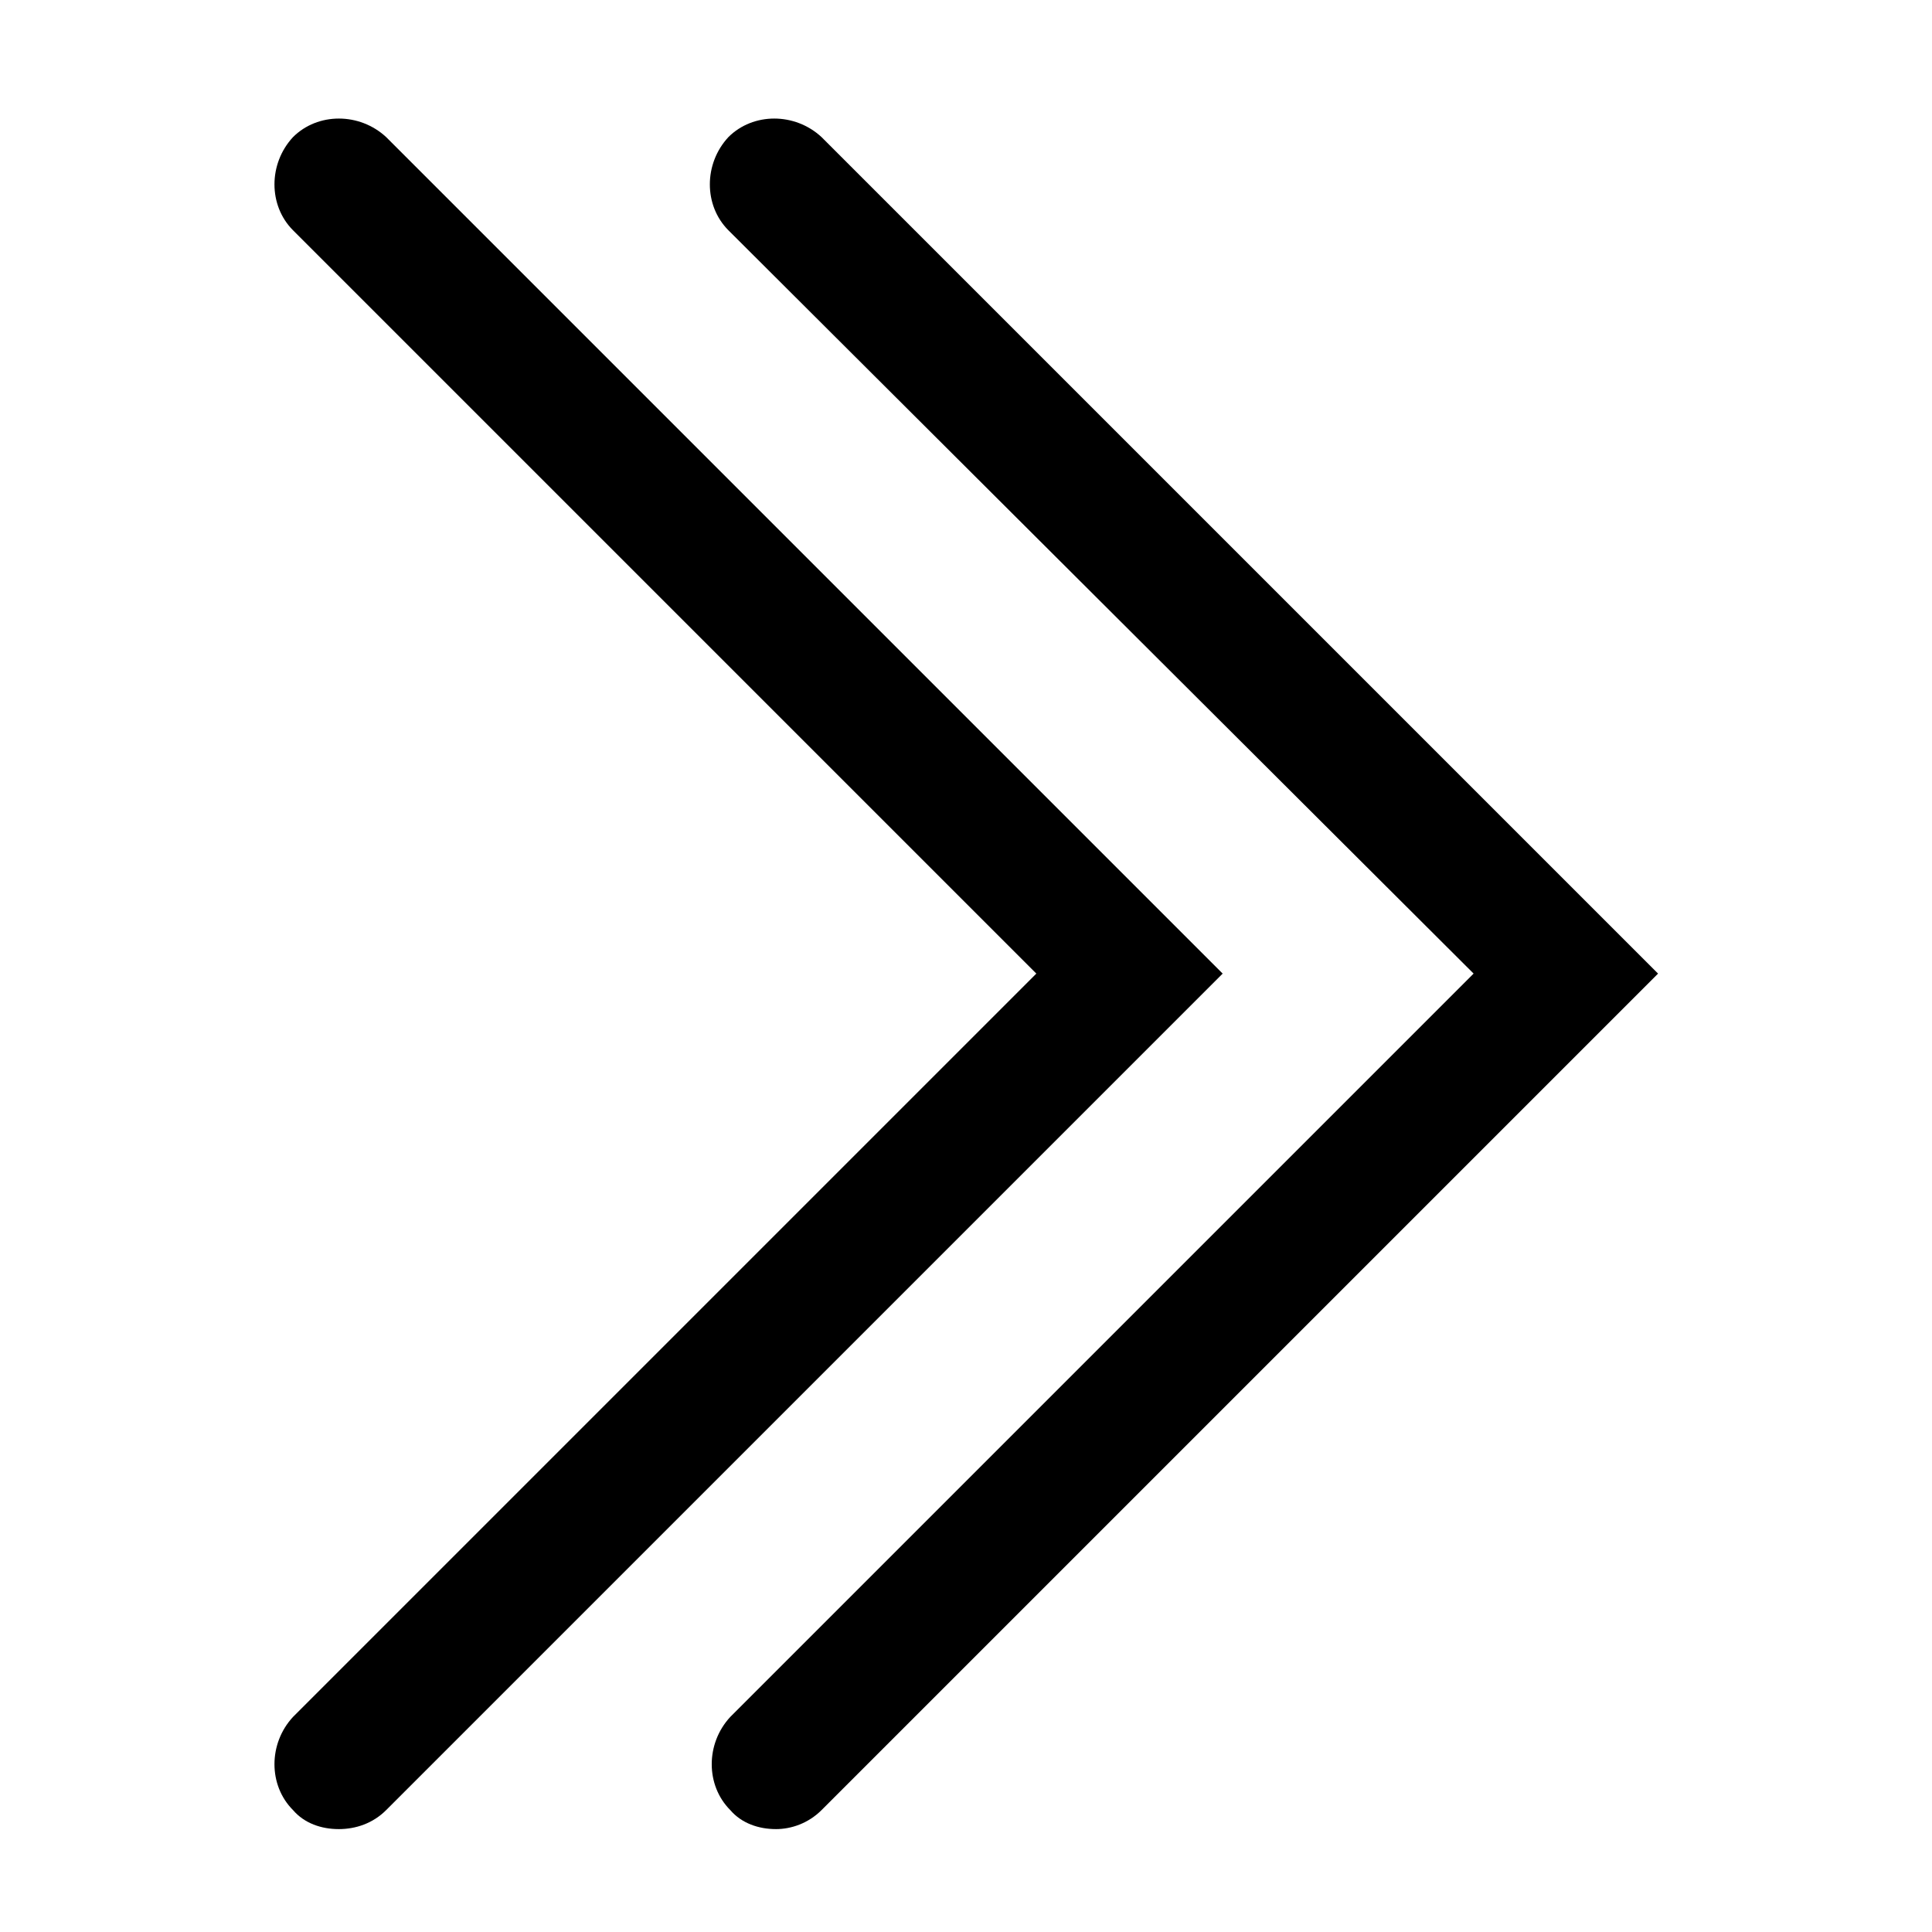
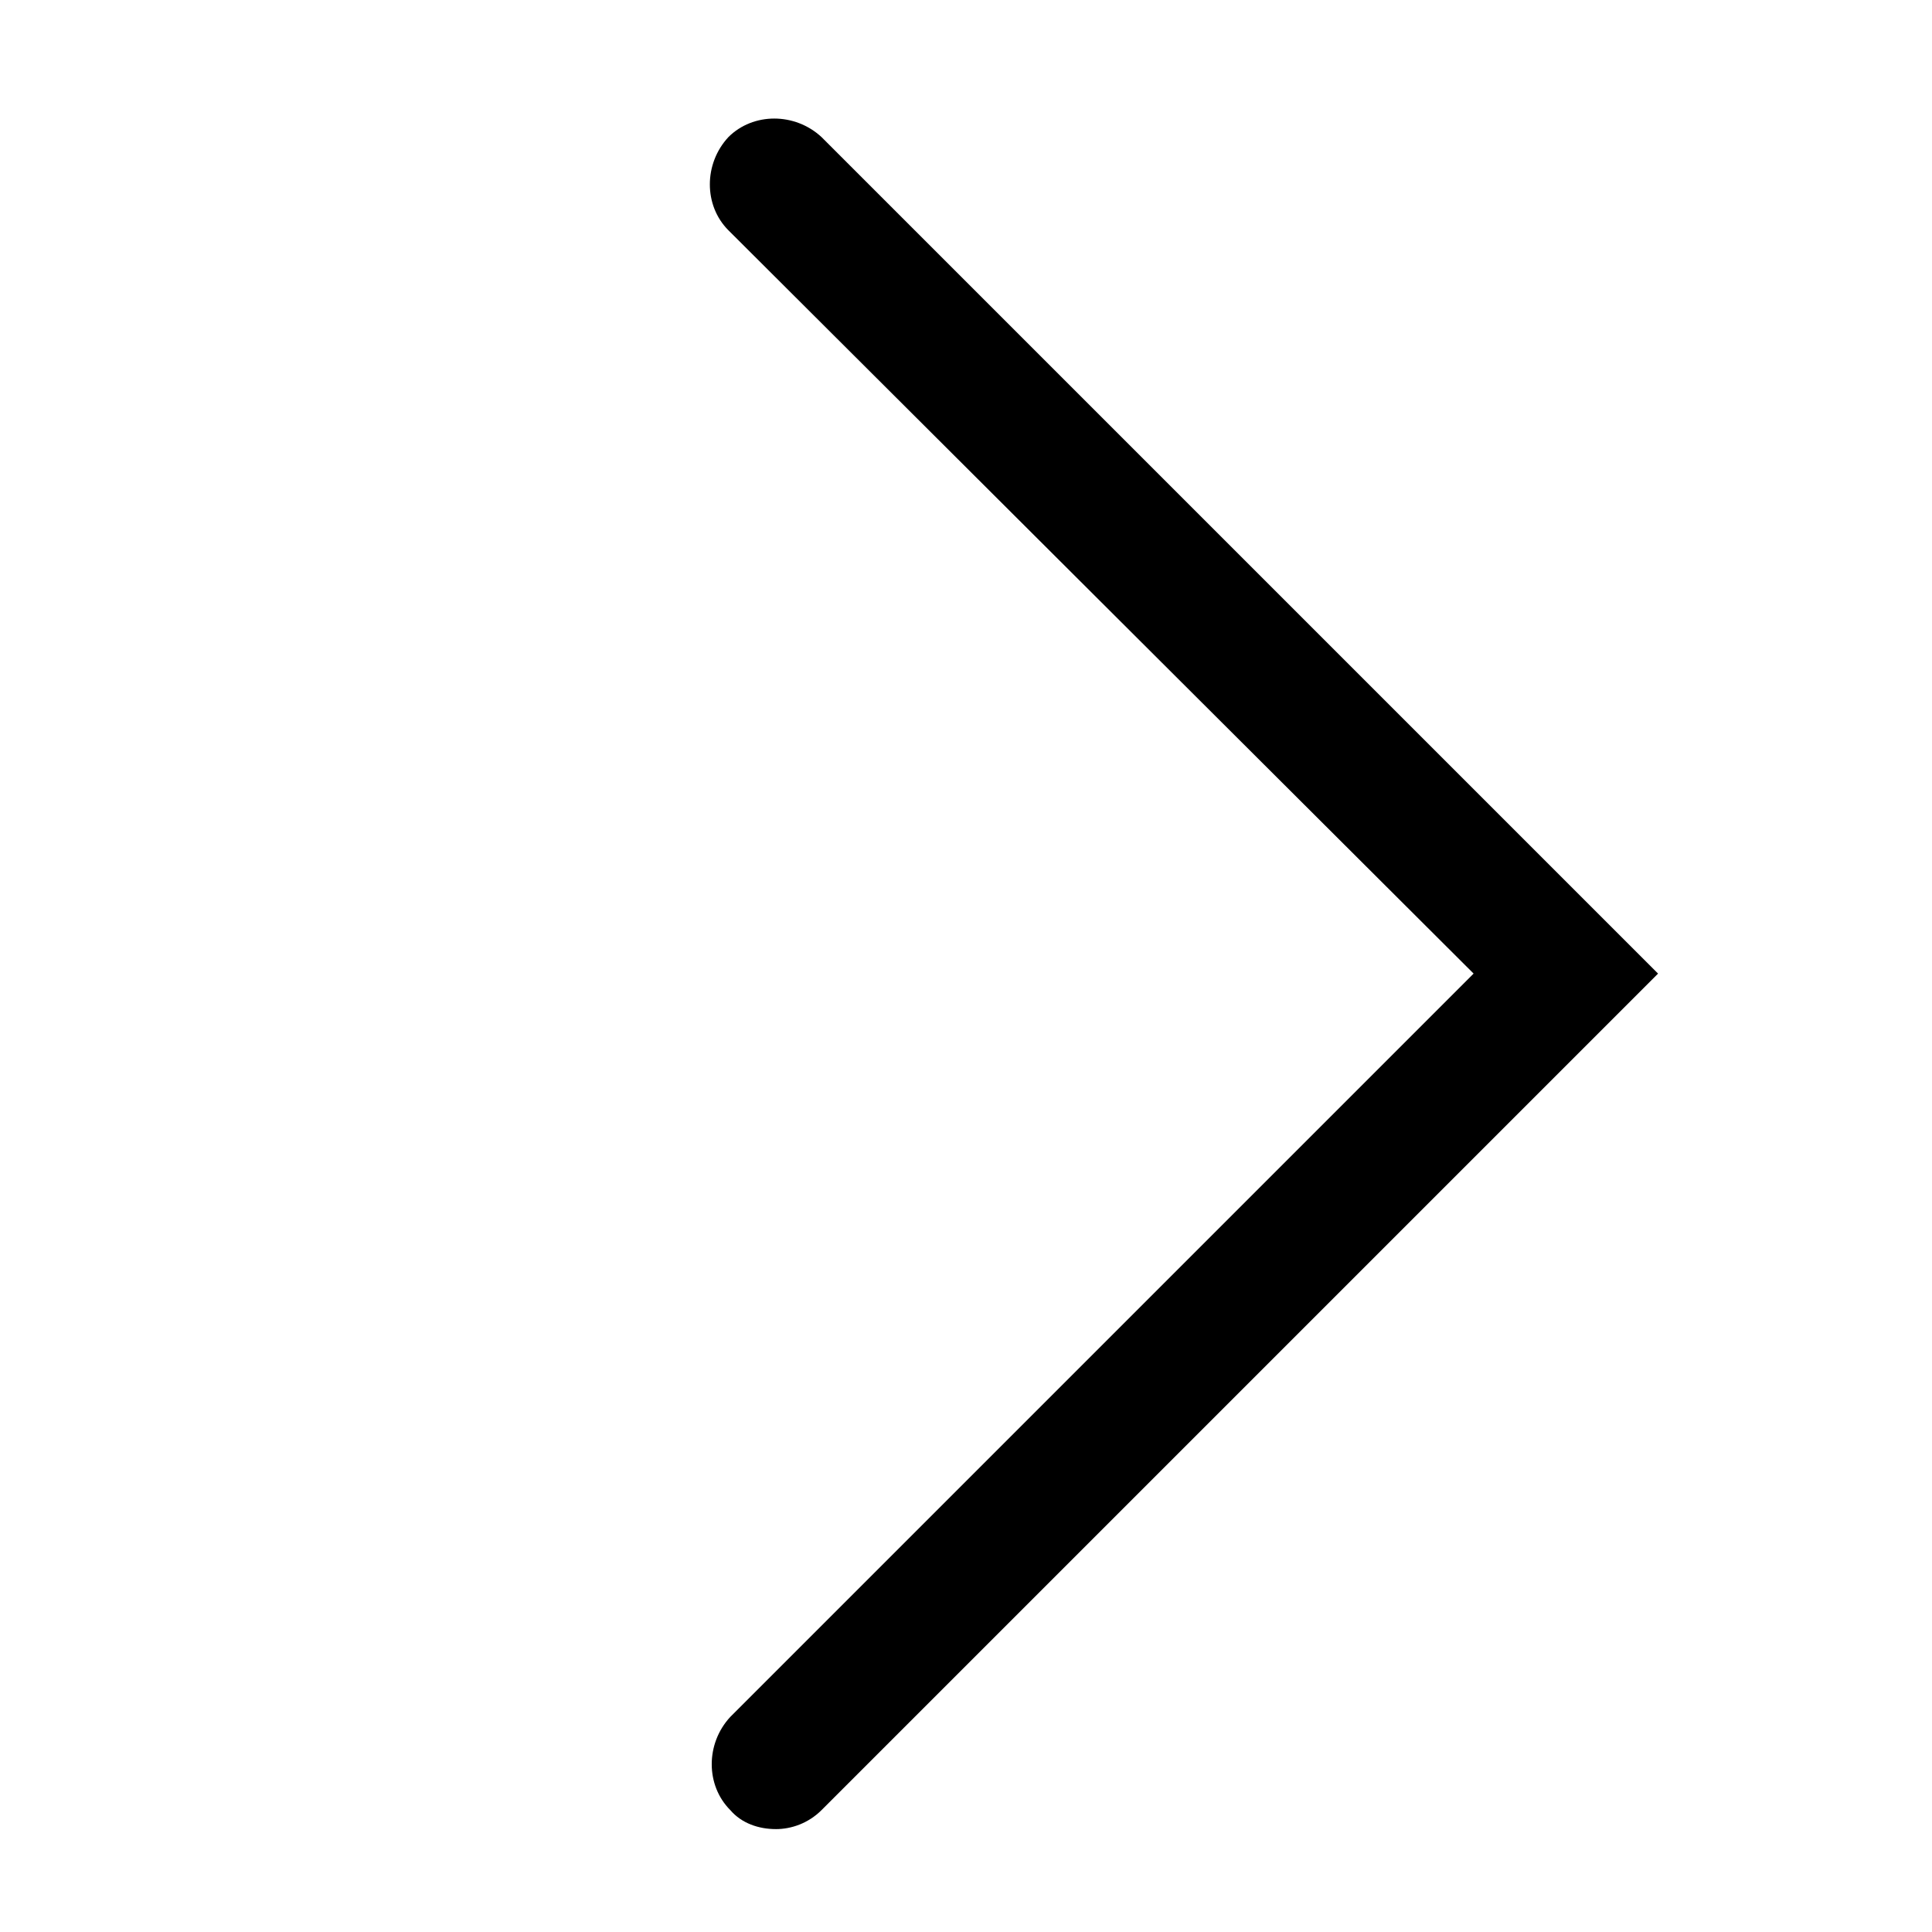
<svg xmlns="http://www.w3.org/2000/svg" fill="#000000" width="800px" height="800px" version="1.1" viewBox="144 144 512 512">
  <g>
-     <path d="m233.74 628.73c-4.535 0-9.07-1.512-12.09-5.039-6.551-6.551-6.551-17.633 0-24.688l196.99-196.99-196.99-196.99c-6.551-6.551-6.551-17.633 0-24.688 6.551-6.551 17.633-6.551 24.688 0l221.68 221.68-221.68 221.68c-3.527 3.527-8.059 5.039-12.594 5.039z" />
    <path d="m349.62 628.73c-4.535 0-9.07-1.512-12.09-5.039-6.551-6.551-6.551-17.633 0-24.688l196.99-196.99-197.49-196.99c-6.551-6.551-6.551-17.633 0-24.688 6.551-6.551 17.633-6.551 24.688 0l221.68 221.68-221.68 221.68c-3.527 3.527-8.062 5.039-12.094 5.039z" />
  </g>
</svg>